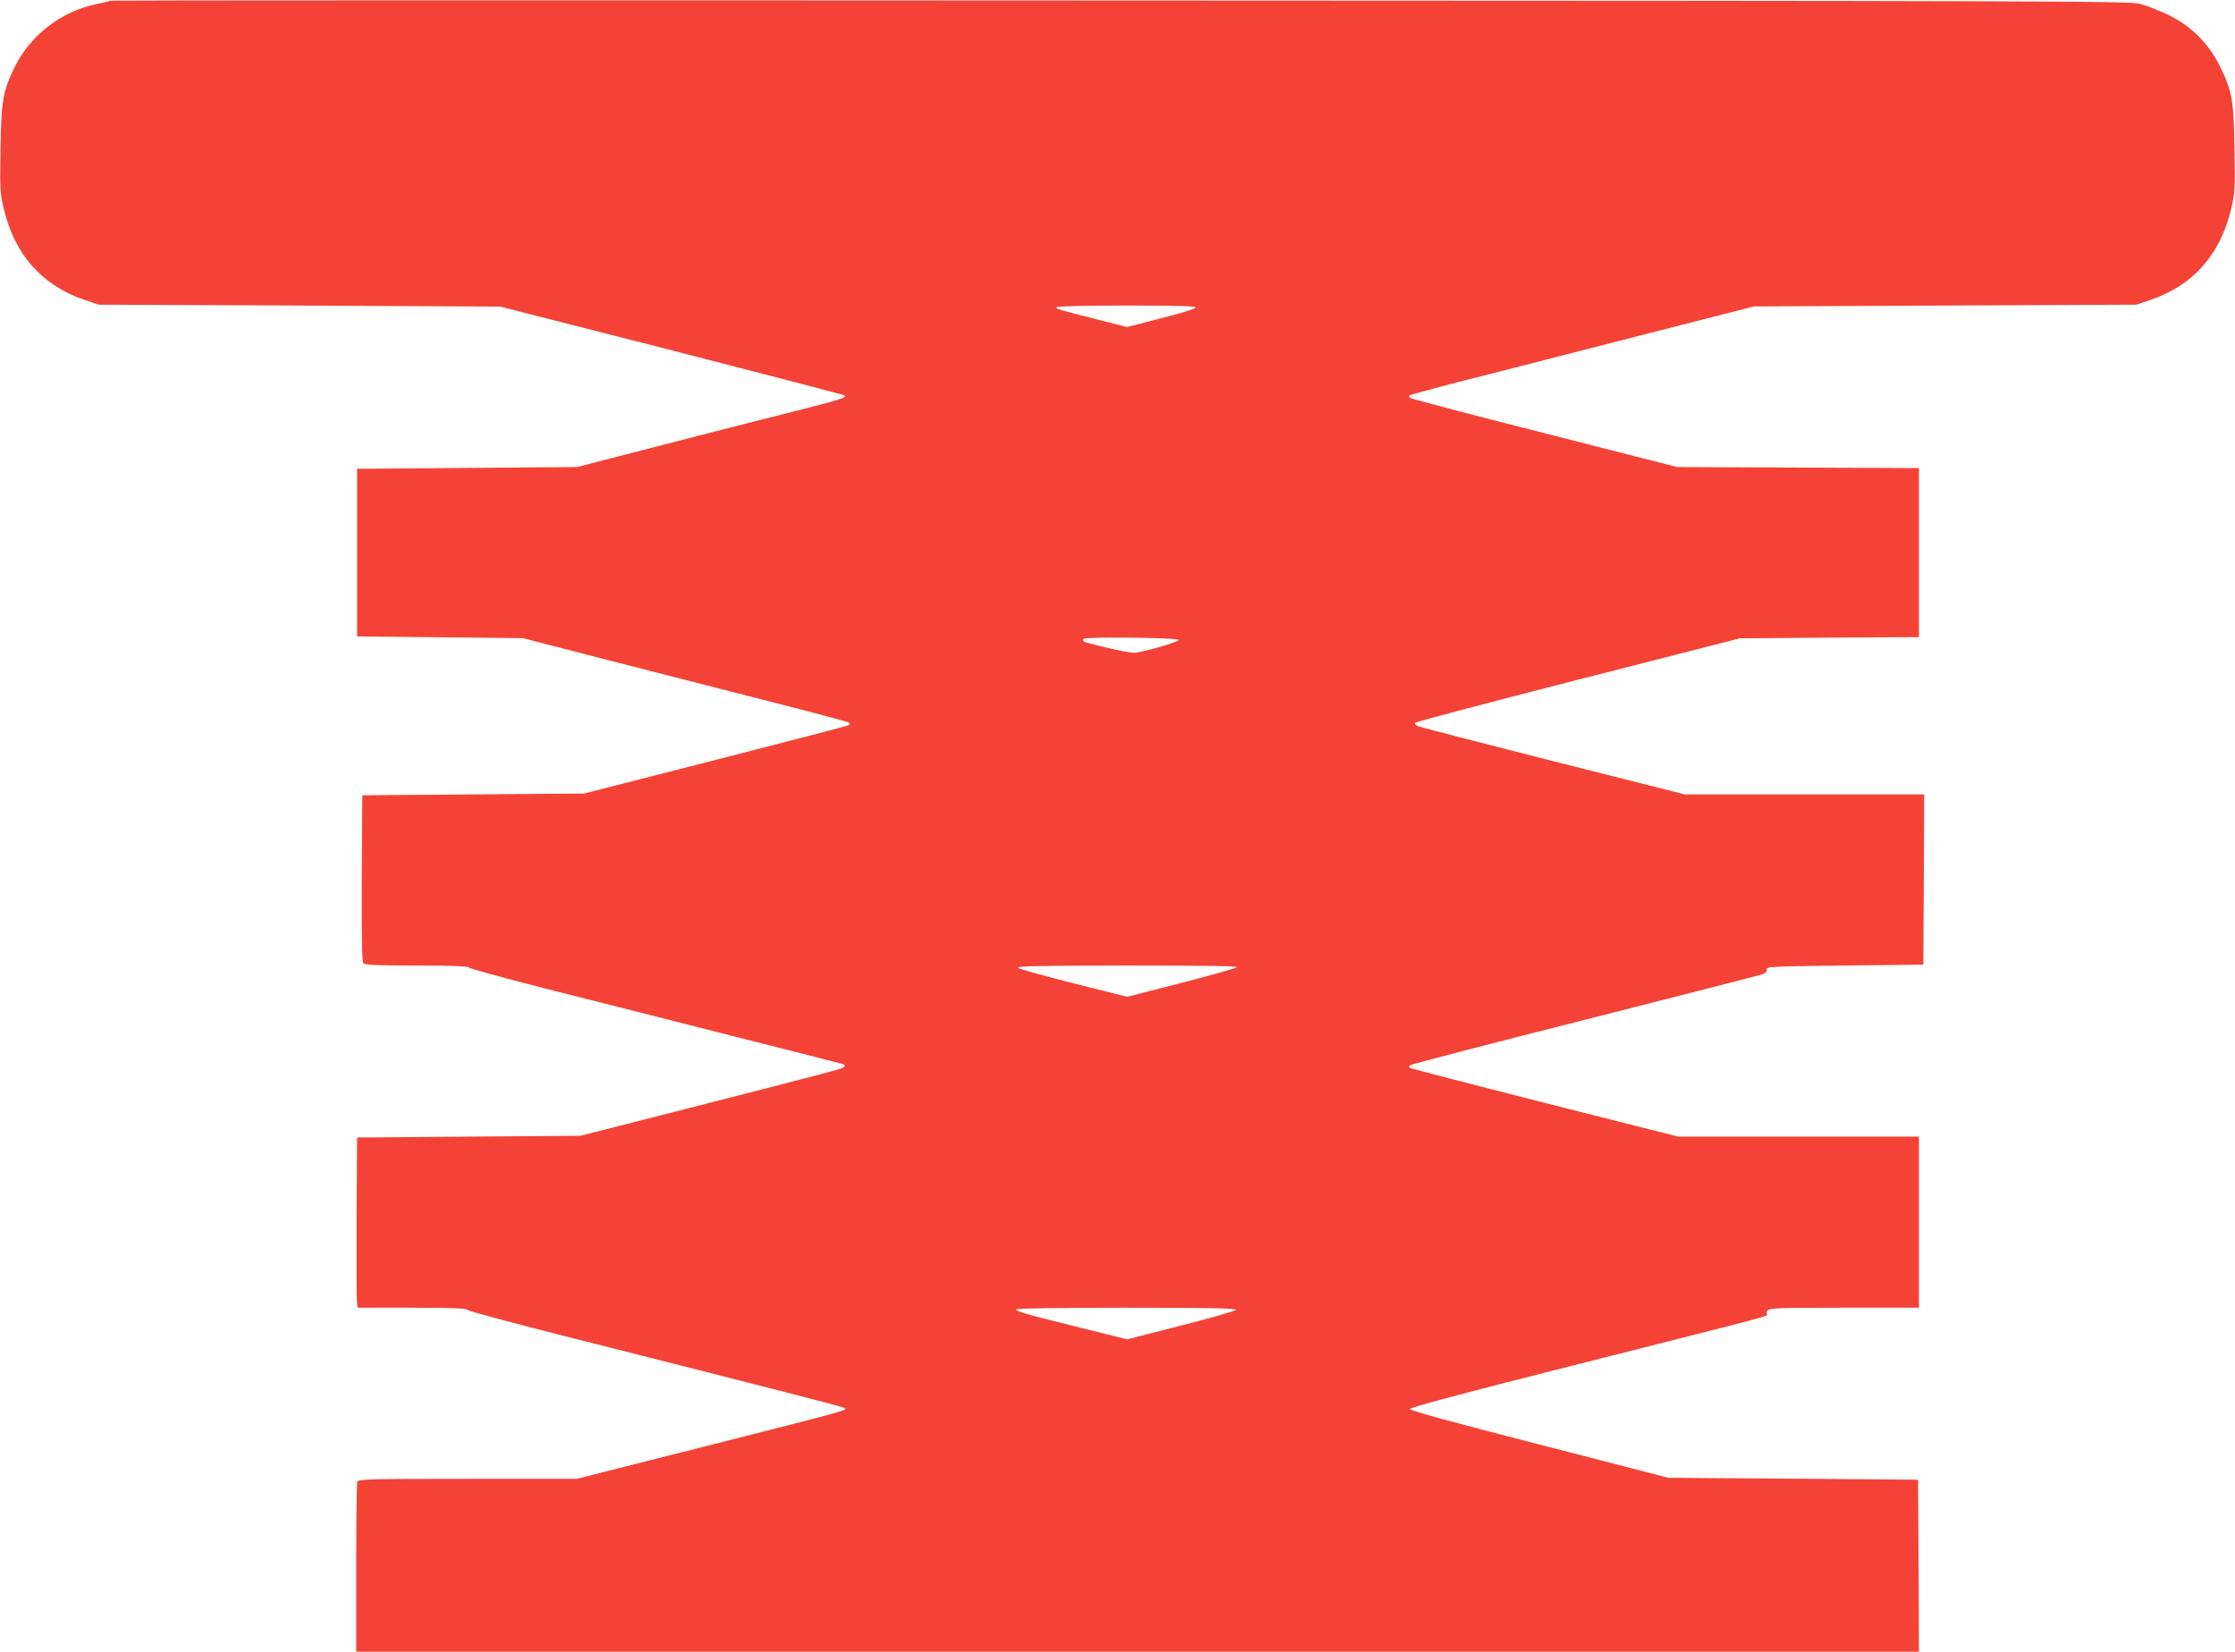
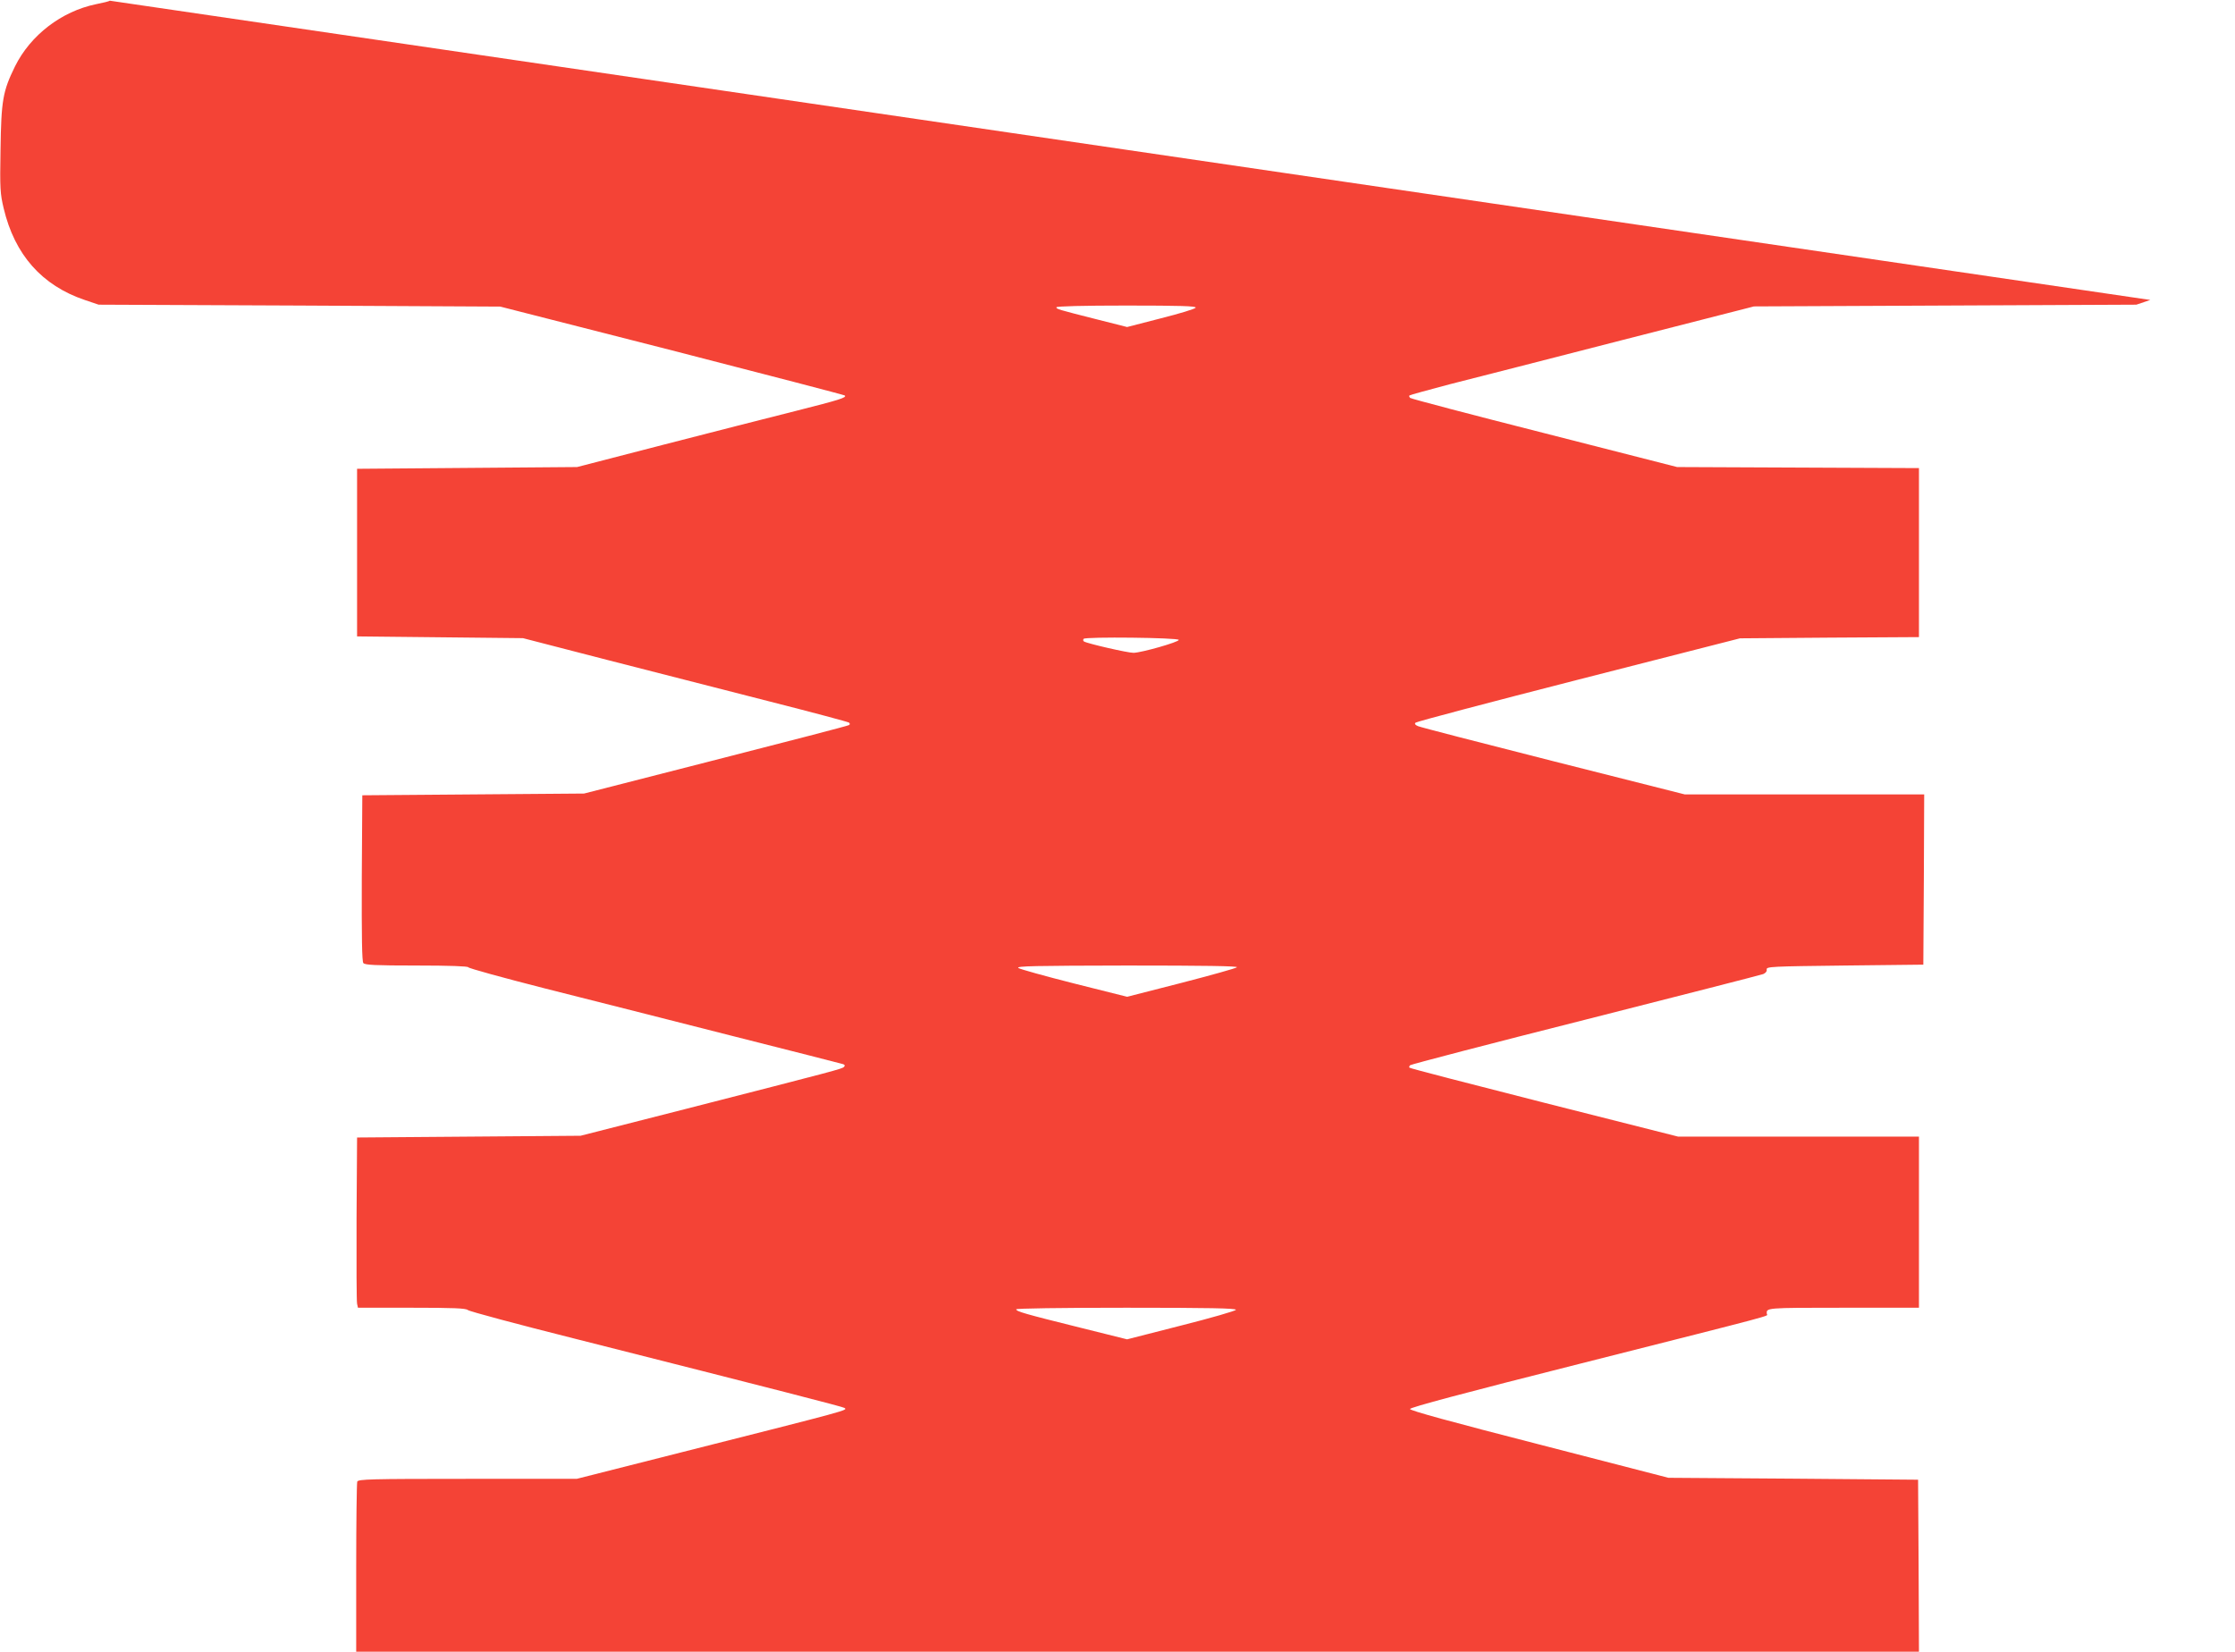
<svg xmlns="http://www.w3.org/2000/svg" version="1.0" width="1280pt" height="946pt" viewBox="0 0 1280 946" preserveAspectRatio="xMidYMid meet">
  <g transform="translate(0,946) scale(0.1,-0.1)" fill="#f44336" stroke="none">
-     <path d="M629 9456 c-2 -3 -38 -12 -79 -20 -198 -41 -375 -177 -464 -356 -70 -143 -79 -194 -83 -478 -4 -223 -2 -251 18 -335 63 -266 219 -442 464 -525 l80 -27 1150 -5 1150 -6 984 -251 c541 -139 986 -255 989 -258 12 -12 -25 -24 -282 -89 -144 -36 -484 -123 -756 -193 l-495 -128 -630 -5 -630 -5 0 -480 0 -480 475 -5 475 -5 480 -124 c264 -68 683 -175 930 -238 248 -63 454 -118 458 -122 5 -5 5 -11 -1 -14 -5 -4 -348 -93 -763 -199 l-754 -193 -635 -5 -635 -5 -3 -474 c-1 -341 1 -478 9 -487 9 -11 69 -14 304 -14 191 0 295 -4 297 -10 2 -6 199 -60 438 -121 239 -60 719 -182 1065 -270 347 -87 636 -162 644 -164 10 -4 11 -9 4 -16 -11 -11 -37 -18 -908 -241 l-600 -153 -640 -5 -640 -5 -3 -465 c-1 -256 0 -475 3 -487 l5 -23 307 0 c241 0 310 -3 322 -13 9 -8 286 -82 616 -165 1158 -293 1536 -390 1542 -396 15 -14 43 -7 -938 -255 l-596 -151 -626 0 c-561 0 -625 -2 -631 -16 -3 -9 -6 -231 -6 -495 l0 -479 4475 0 4475 0 -2 492 -3 493 -715 6 -715 5 -740 191 c-503 129 -740 194 -740 203 0 9 310 92 980 261 1154 292 1066 269 1064 283 -4 36 -10 36 436 36 l435 0 0 490 0 490 -689 0 -690 0 -767 194 c-421 107 -769 197 -772 201 -3 3 -1 9 4 14 5 5 457 123 1004 261 547 139 1005 256 1018 261 14 6 22 16 20 26 -3 17 25 18 447 23 l450 5 3 488 2 487 -685 0 -686 0 -752 190 c-414 105 -763 195 -776 201 -16 7 -21 13 -14 20 6 6 426 117 934 247 l924 236 513 4 512 3 0 484 0 484 -692 3 -693 3 -760 194 c-418 106 -764 197 -769 202 -5 5 -7 11 -4 14 3 3 109 32 234 65 126 32 569 145 984 252 l755 193 1095 5 1095 5 80 27 c245 83 401 259 464 525 20 84 22 112 18 335 -4 284 -13 335 -83 478 -66 132 -162 228 -294 294 -52 25 -126 54 -165 64 -66 16 -431 17 -5846 19 -3177 2 -5778 1 -5780 -1z m6219 -1758 c-3 -7 -92 -34 -199 -61 l-194 -50 -170 43 c-229 58 -235 60 -235 70 0 6 153 10 401 10 308 0 400 -3 397 -12z m-97 -1903 c1 -12 -212 -73 -259 -74 -30 -1 -265 53 -284 65 -5 3 -6 10 -2 15 8 13 544 7 545 -6z m333 -1875 c-6 -6 -150 -46 -320 -90 l-309 -79 -303 76 c-166 42 -310 82 -320 89 -14 11 94 13 623 14 443 0 636 -3 629 -10z m-6 -1962 c-2 -6 -143 -47 -314 -90 l-309 -79 -265 66 c-326 81 -370 94 -370 106 0 5 249 9 631 9 475 0 630 -3 627 -12z" />
+     <path d="M629 9456 c-2 -3 -38 -12 -79 -20 -198 -41 -375 -177 -464 -356 -70 -143 -79 -194 -83 -478 -4 -223 -2 -251 18 -335 63 -266 219 -442 464 -525 l80 -27 1150 -5 1150 -6 984 -251 c541 -139 986 -255 989 -258 12 -12 -25 -24 -282 -89 -144 -36 -484 -123 -756 -193 l-495 -128 -630 -5 -630 -5 0 -480 0 -480 475 -5 475 -5 480 -124 c264 -68 683 -175 930 -238 248 -63 454 -118 458 -122 5 -5 5 -11 -1 -14 -5 -4 -348 -93 -763 -199 l-754 -193 -635 -5 -635 -5 -3 -474 c-1 -341 1 -478 9 -487 9 -11 69 -14 304 -14 191 0 295 -4 297 -10 2 -6 199 -60 438 -121 239 -60 719 -182 1065 -270 347 -87 636 -162 644 -164 10 -4 11 -9 4 -16 -11 -11 -37 -18 -908 -241 l-600 -153 -640 -5 -640 -5 -3 -465 c-1 -256 0 -475 3 -487 l5 -23 307 0 c241 0 310 -3 322 -13 9 -8 286 -82 616 -165 1158 -293 1536 -390 1542 -396 15 -14 43 -7 -938 -255 l-596 -151 -626 0 c-561 0 -625 -2 -631 -16 -3 -9 -6 -231 -6 -495 l0 -479 4475 0 4475 0 -2 492 -3 493 -715 6 -715 5 -740 191 c-503 129 -740 194 -740 203 0 9 310 92 980 261 1154 292 1066 269 1064 283 -4 36 -10 36 436 36 l435 0 0 490 0 490 -689 0 -690 0 -767 194 c-421 107 -769 197 -772 201 -3 3 -1 9 4 14 5 5 457 123 1004 261 547 139 1005 256 1018 261 14 6 22 16 20 26 -3 17 25 18 447 23 l450 5 3 488 2 487 -685 0 -686 0 -752 190 c-414 105 -763 195 -776 201 -16 7 -21 13 -14 20 6 6 426 117 934 247 l924 236 513 4 512 3 0 484 0 484 -692 3 -693 3 -760 194 c-418 106 -764 197 -769 202 -5 5 -7 11 -4 14 3 3 109 32 234 65 126 32 569 145 984 252 l755 193 1095 5 1095 5 80 27 z m6219 -1758 c-3 -7 -92 -34 -199 -61 l-194 -50 -170 43 c-229 58 -235 60 -235 70 0 6 153 10 401 10 308 0 400 -3 397 -12z m-97 -1903 c1 -12 -212 -73 -259 -74 -30 -1 -265 53 -284 65 -5 3 -6 10 -2 15 8 13 544 7 545 -6z m333 -1875 c-6 -6 -150 -46 -320 -90 l-309 -79 -303 76 c-166 42 -310 82 -320 89 -14 11 94 13 623 14 443 0 636 -3 629 -10z m-6 -1962 c-2 -6 -143 -47 -314 -90 l-309 -79 -265 66 c-326 81 -370 94 -370 106 0 5 249 9 631 9 475 0 630 -3 627 -12z" />
  </g>
</svg>